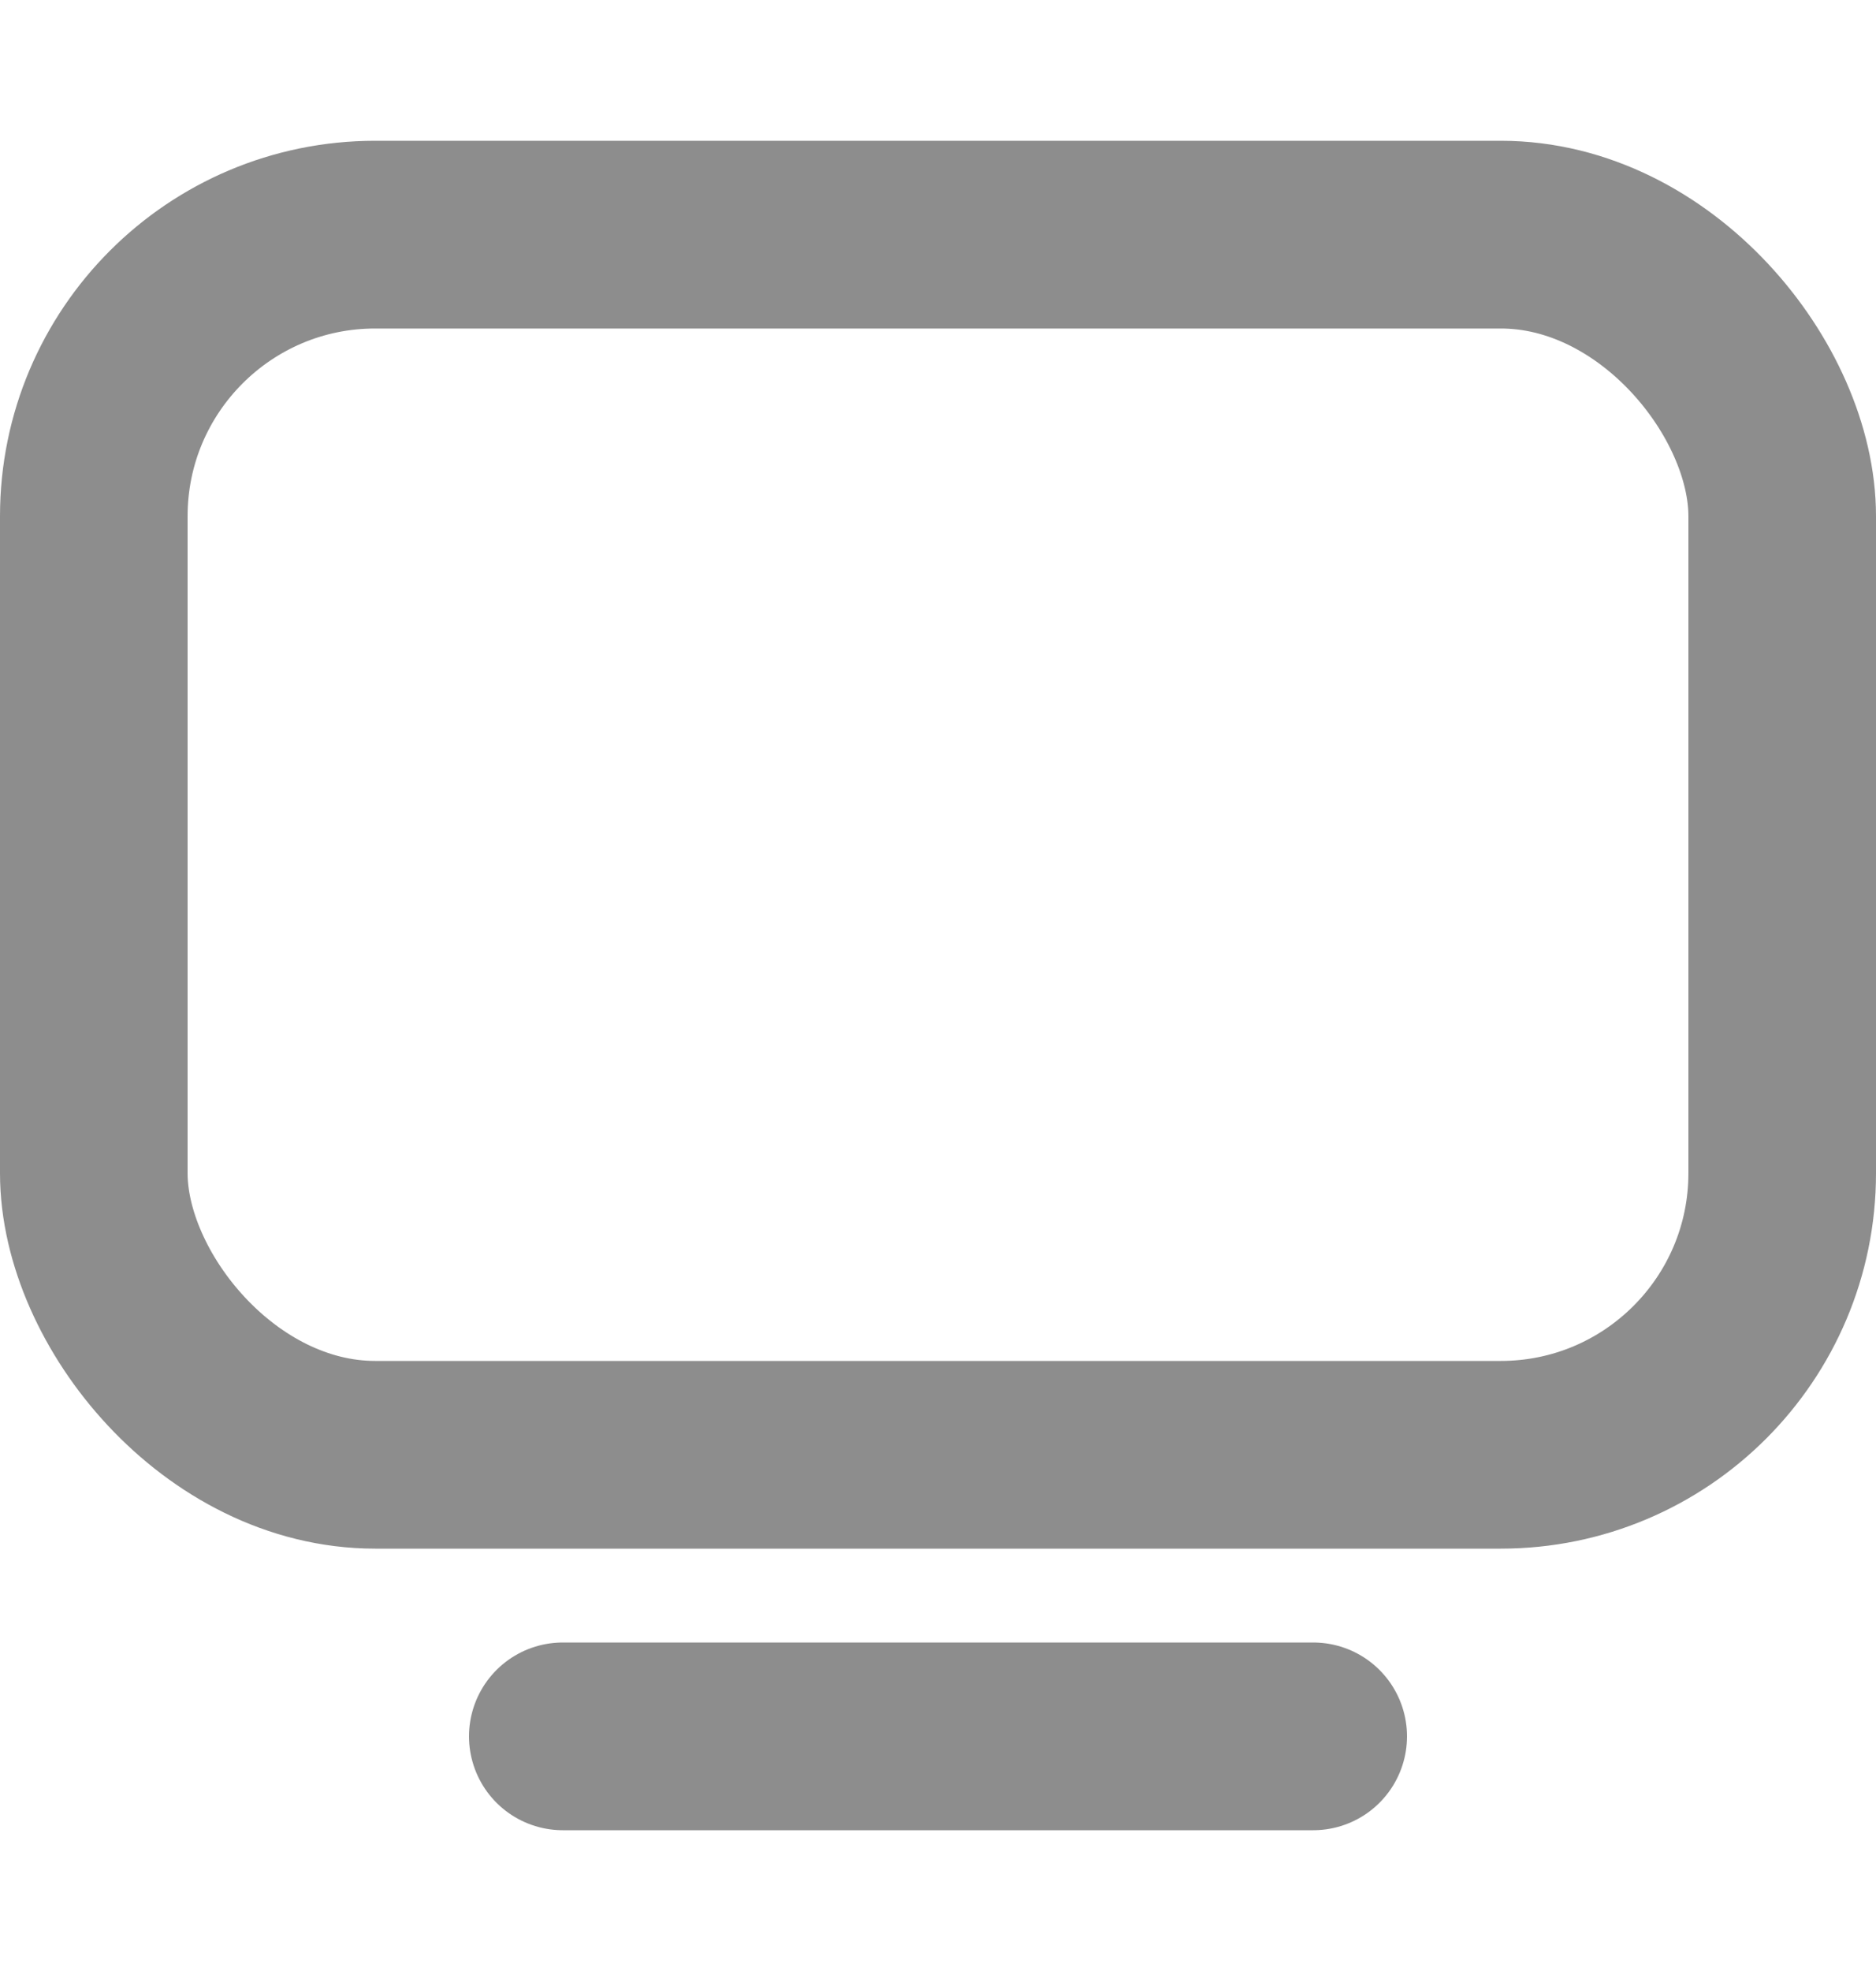
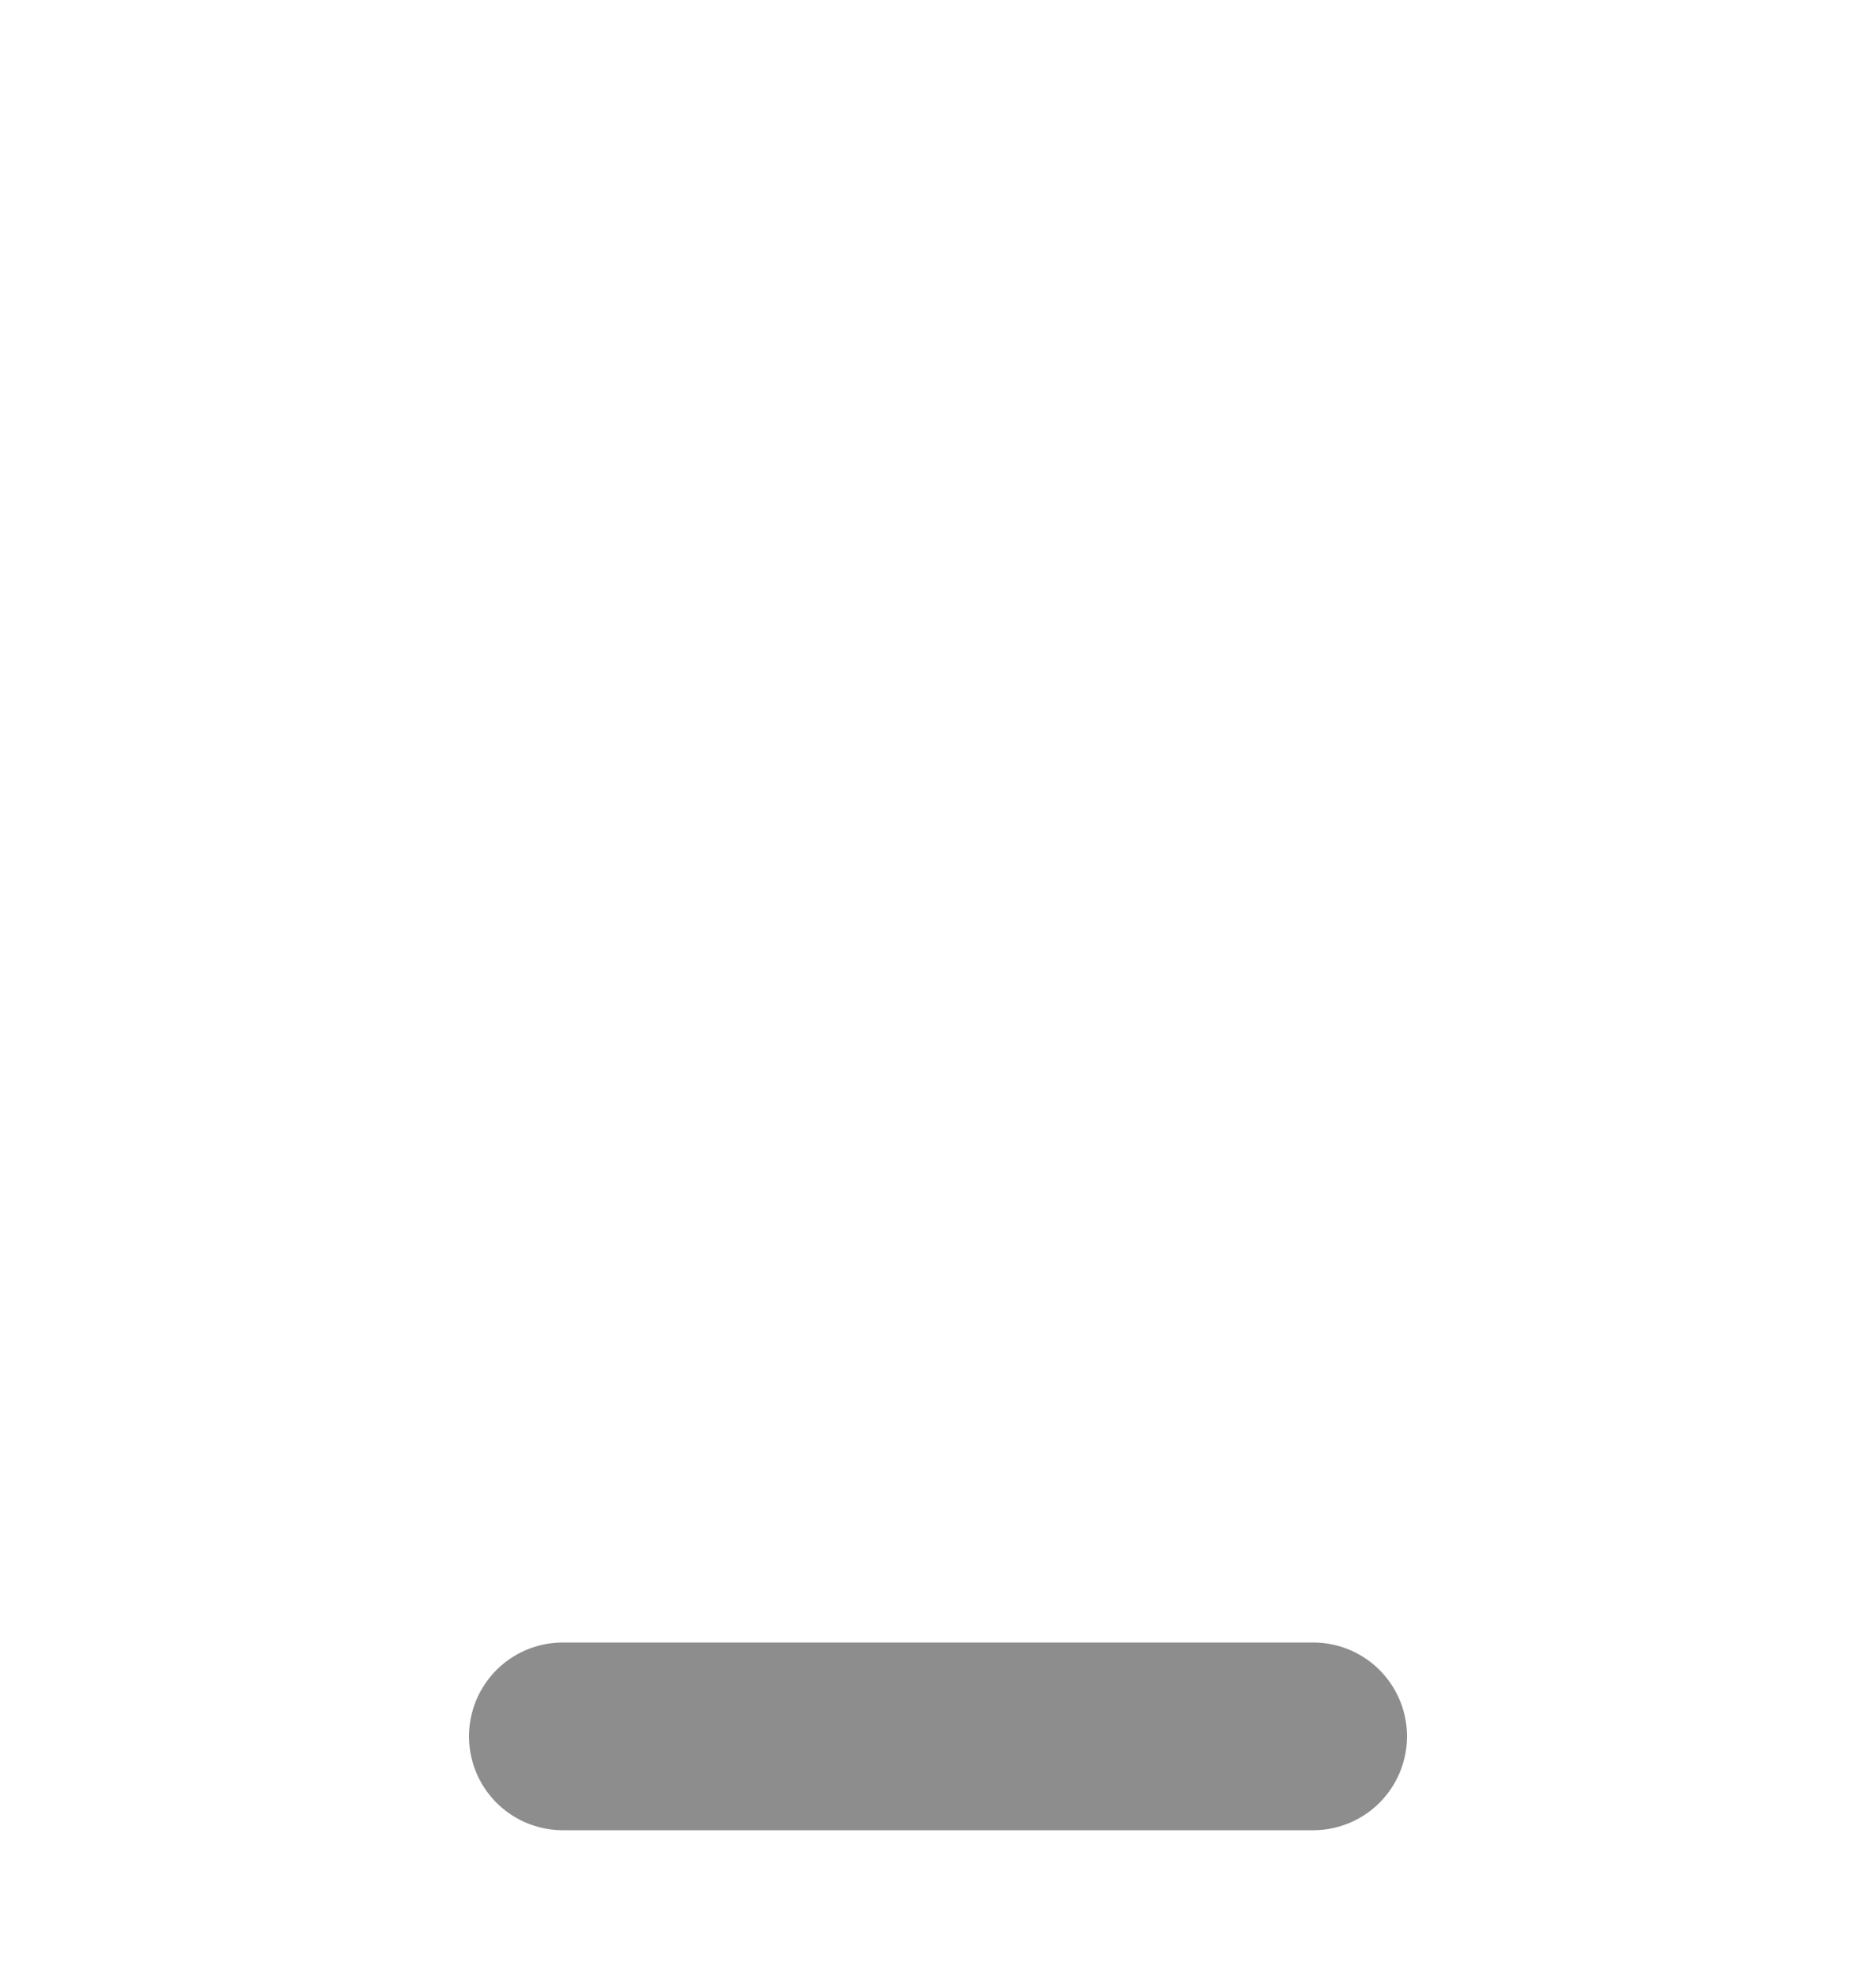
<svg xmlns="http://www.w3.org/2000/svg" width="20" height="21" viewBox="0 0 20 21" fill="none">
-   <rect x="1" y="2.5" width="18" height="13" rx="3" stroke="#8D8D8D" stroke-width="2" />
  <path d="M6 18.5H14" stroke="#8D8D8D" stroke-width="2" stroke-linecap="round" stroke-linejoin="round" />
</svg>